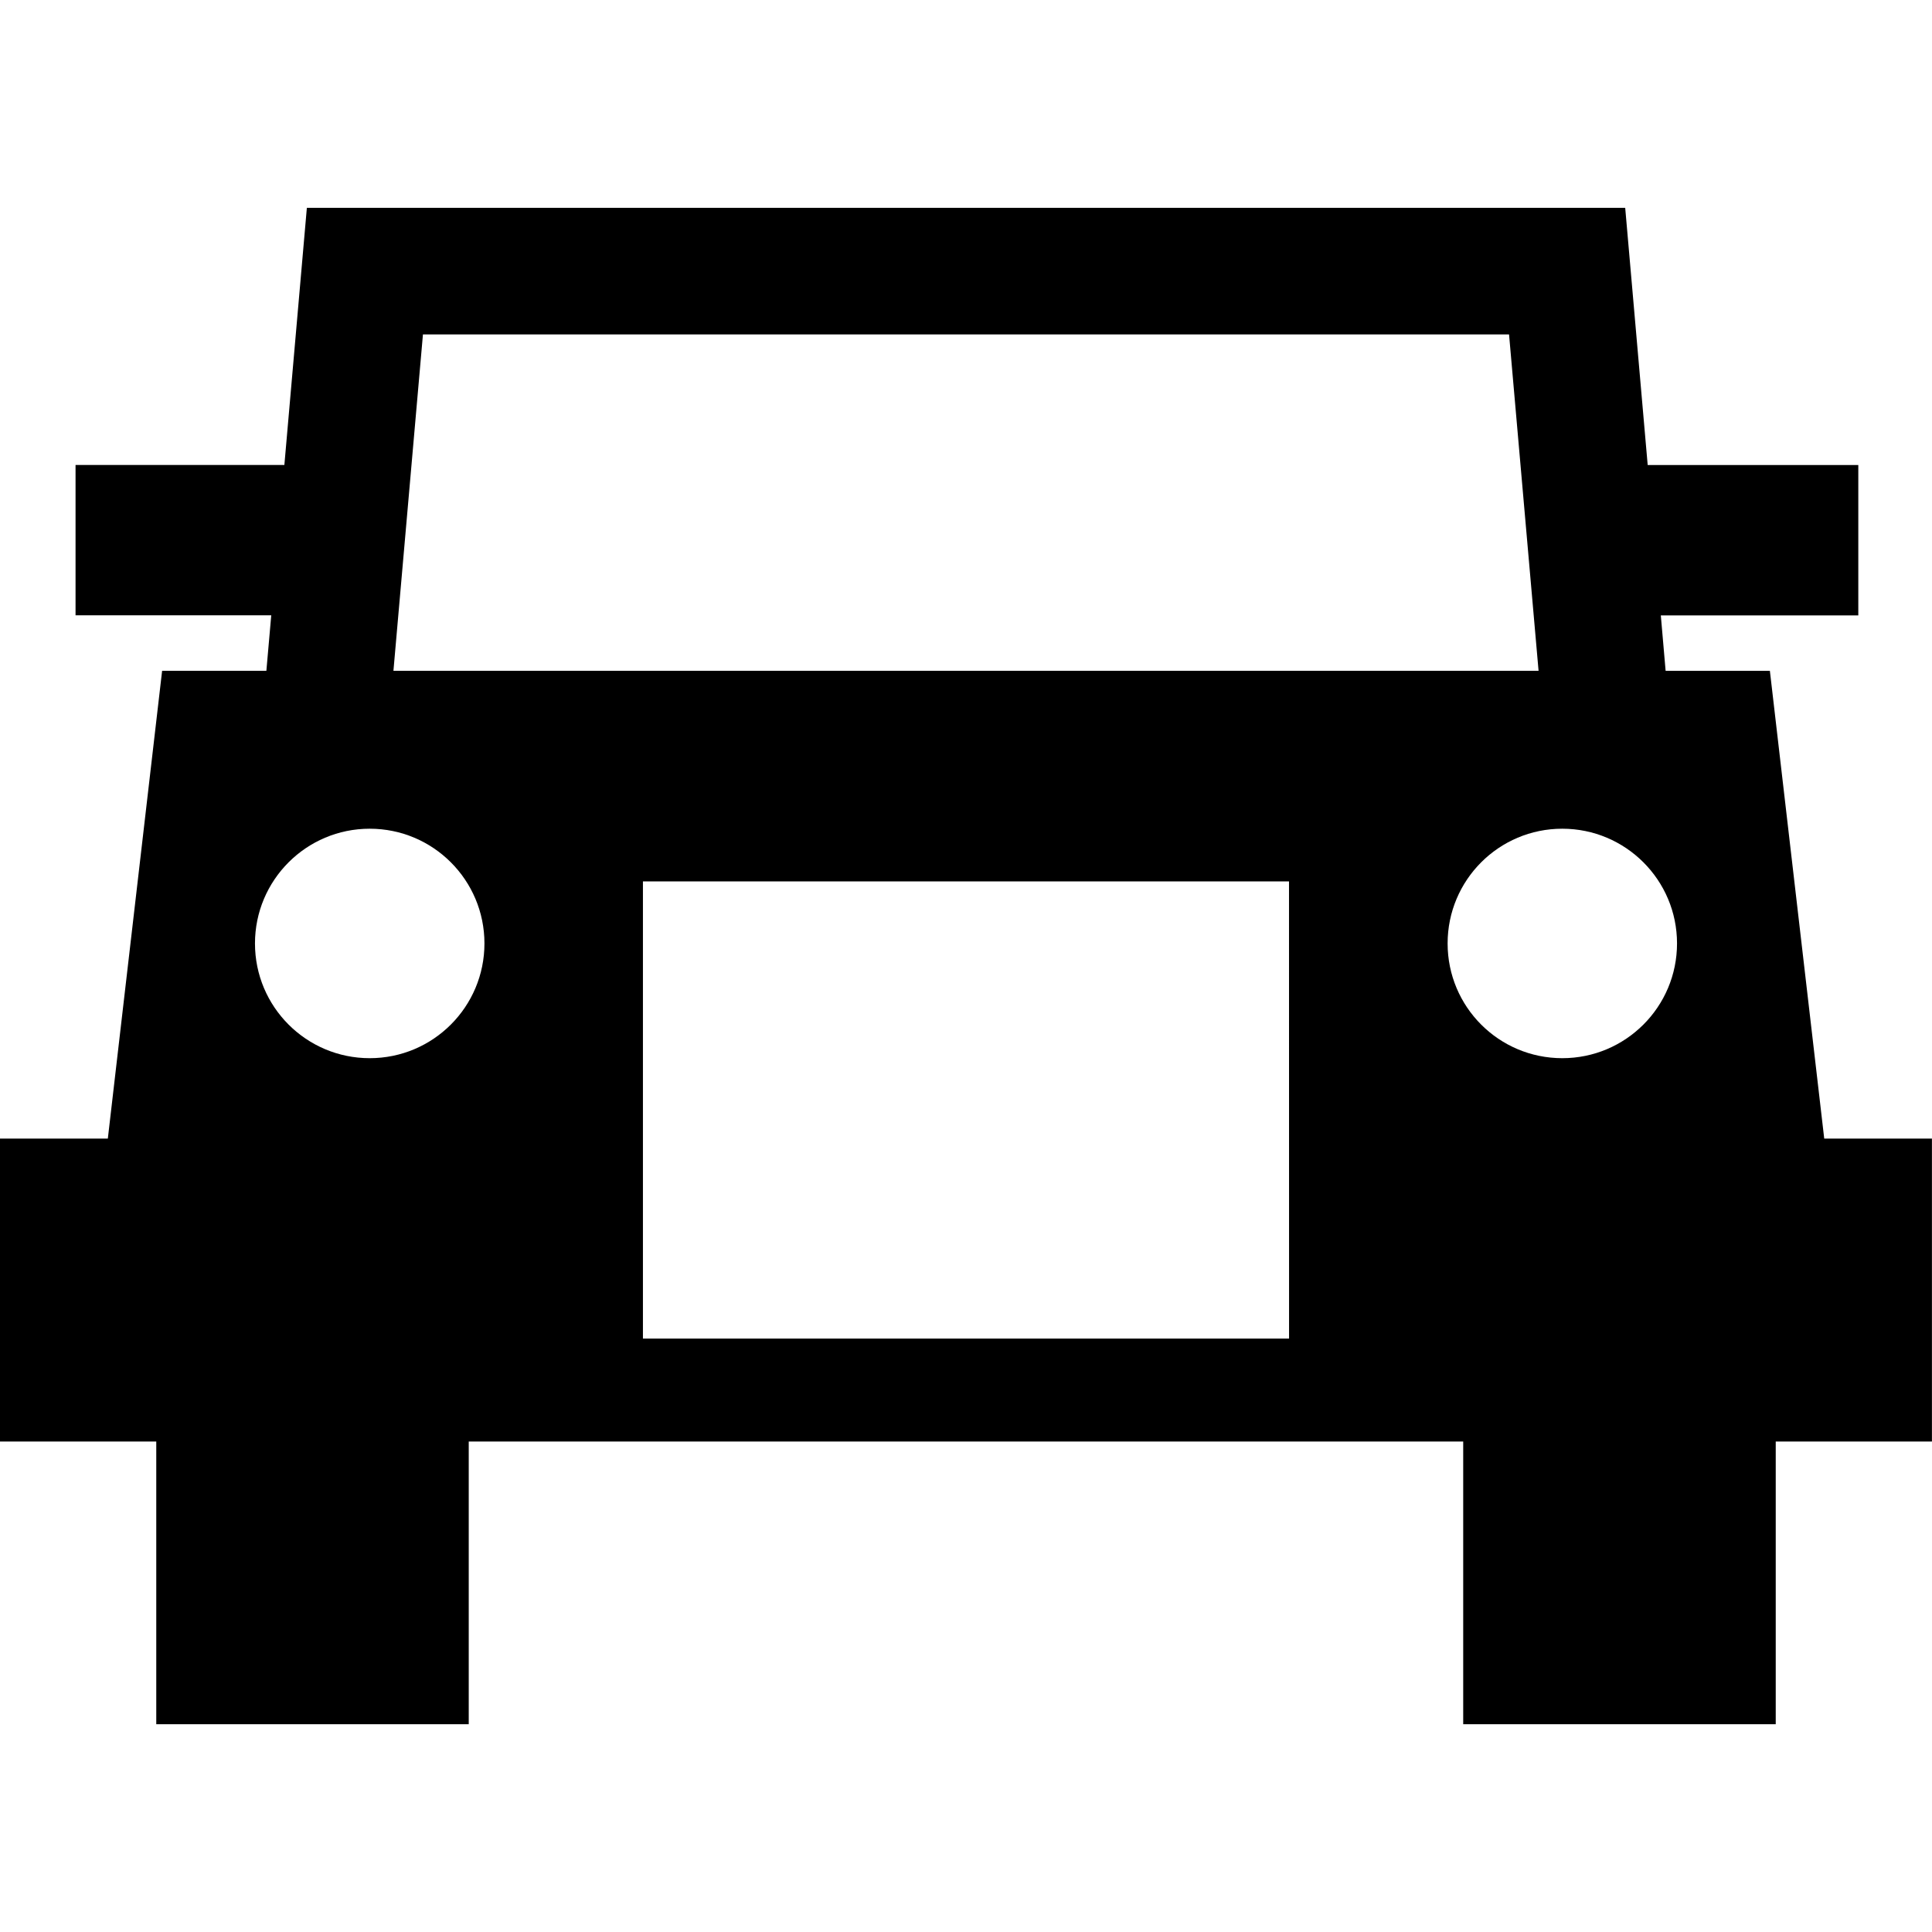
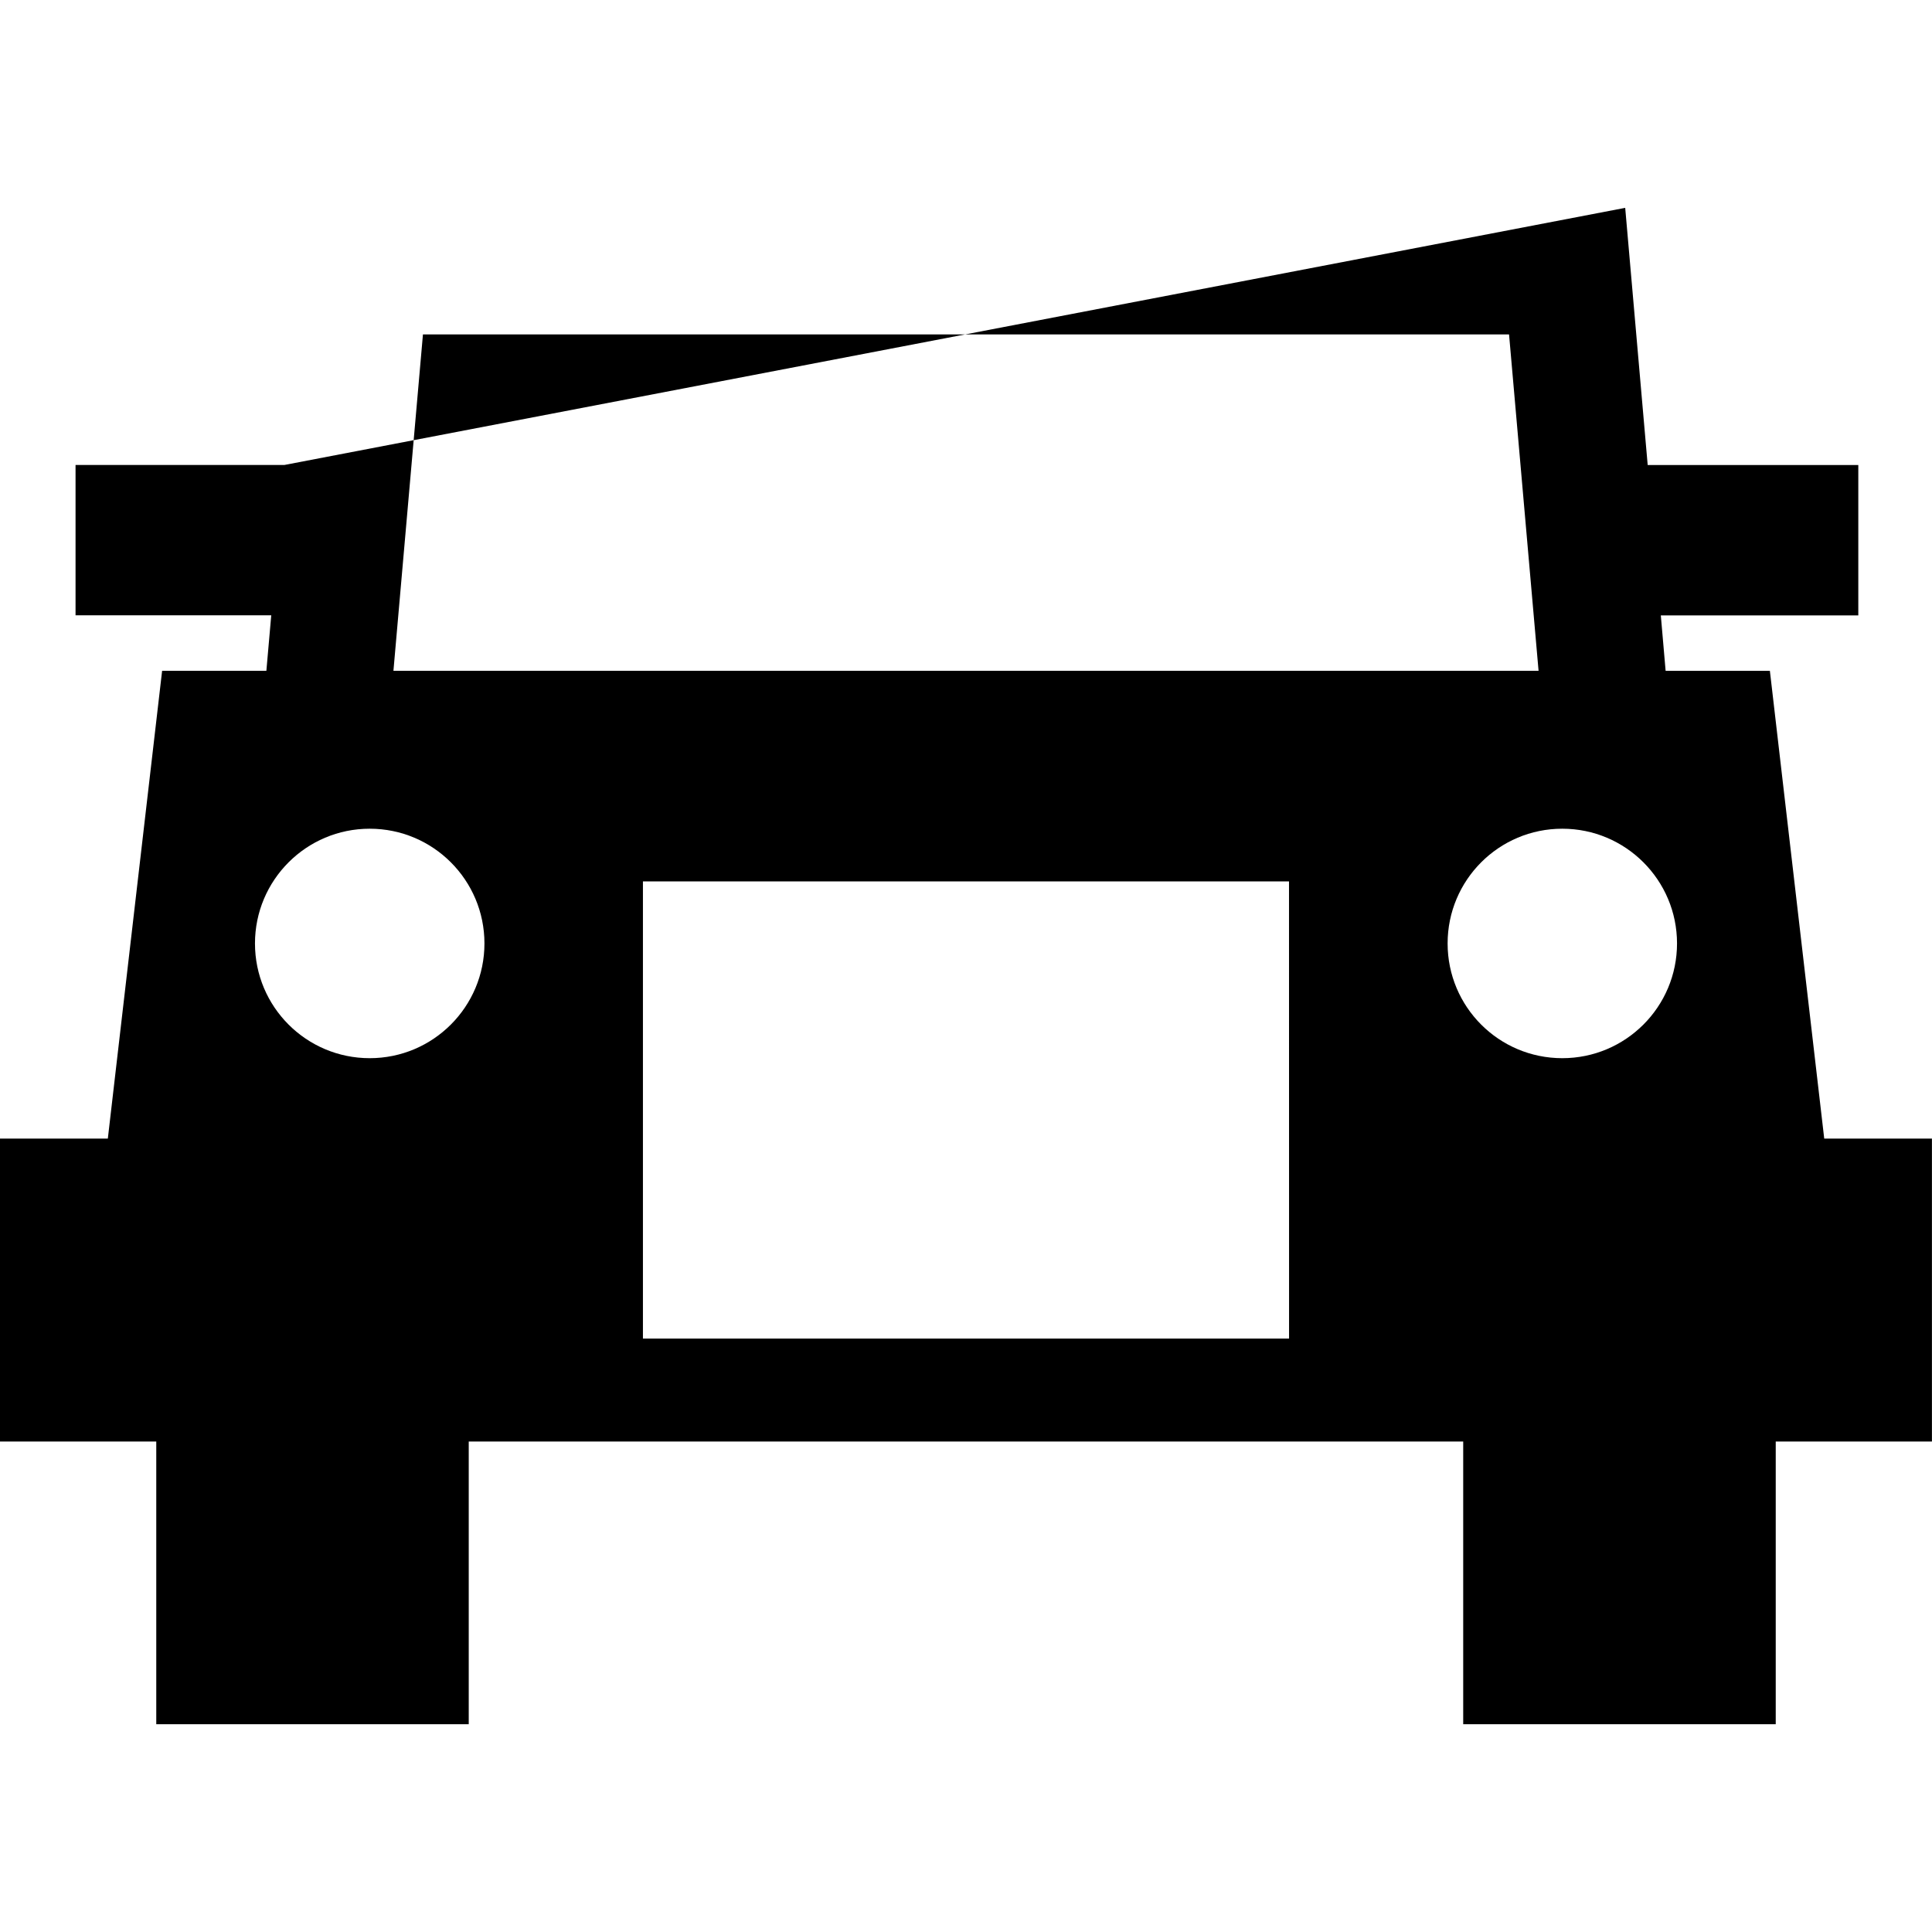
<svg xmlns="http://www.w3.org/2000/svg" version="1.1" id="Capa_1" x="0px" y="0px" width="31.354px" height="31.354px" viewBox="0 0 31.354 31.354" style="enable-background:new 0 0 31.354 31.354;" xml:space="preserve">
  <g>
-     <path d="M29.605,18.478l-0.882-7.591h-1.692l-0.078-0.9h3.205v-2.44H26.74l-0.365-4.174H4.98L4.615,7.546H1.226v2.44h3.176   l-0.079,0.9H2.631L1.75,18.478H0v4.916h2.536v4.588h5.071v-4.588h16.139v4.588h5.072v-4.588h2.535v-4.916H29.605z M6.864,5.427   H24.49l0.479,5.459H6.385L6.864,5.427z M6,17.173c-1.028,0-1.862-0.833-1.862-1.862c0-1.028,0.834-1.862,1.862-1.862   c1.029,0,1.862,0.834,1.862,1.862C7.862,16.339,7.029,17.173,6,17.173z M20.92,21.724H10.434v-7.42h10.485L20.92,21.724   L20.92,21.724z M25.354,17.173c-1.029,0-1.861-0.833-1.861-1.862c0-1.028,0.832-1.862,1.861-1.862c1.028,0,1.862,0.834,1.862,1.862   C27.216,16.339,26.383,17.173,25.354,17.173z" />
+     <path d="M29.605,18.478l-0.882-7.591h-1.692l-0.078-0.9h3.205v-2.44H26.74l-0.365-4.174L4.615,7.546H1.226v2.44h3.176   l-0.079,0.9H2.631L1.75,18.478H0v4.916h2.536v4.588h5.071v-4.588h16.139v4.588h5.072v-4.588h2.535v-4.916H29.605z M6.864,5.427   H24.49l0.479,5.459H6.385L6.864,5.427z M6,17.173c-1.028,0-1.862-0.833-1.862-1.862c0-1.028,0.834-1.862,1.862-1.862   c1.029,0,1.862,0.834,1.862,1.862C7.862,16.339,7.029,17.173,6,17.173z M20.92,21.724H10.434v-7.42h10.485L20.92,21.724   L20.92,21.724z M25.354,17.173c-1.029,0-1.861-0.833-1.861-1.862c0-1.028,0.832-1.862,1.861-1.862c1.028,0,1.862,0.834,1.862,1.862   C27.216,16.339,26.383,17.173,25.354,17.173z" />
  </g>
  <g>
</g>
  <g>
</g>
  <g>
</g>
  <g>
</g>
  <g>
</g>
  <g>
</g>
  <g>
</g>
  <g>
</g>
  <g>
</g>
  <g>
</g>
  <g>
</g>
  <g>
</g>
  <g>
</g>
  <g>
</g>
  <g>
</g>
</svg>